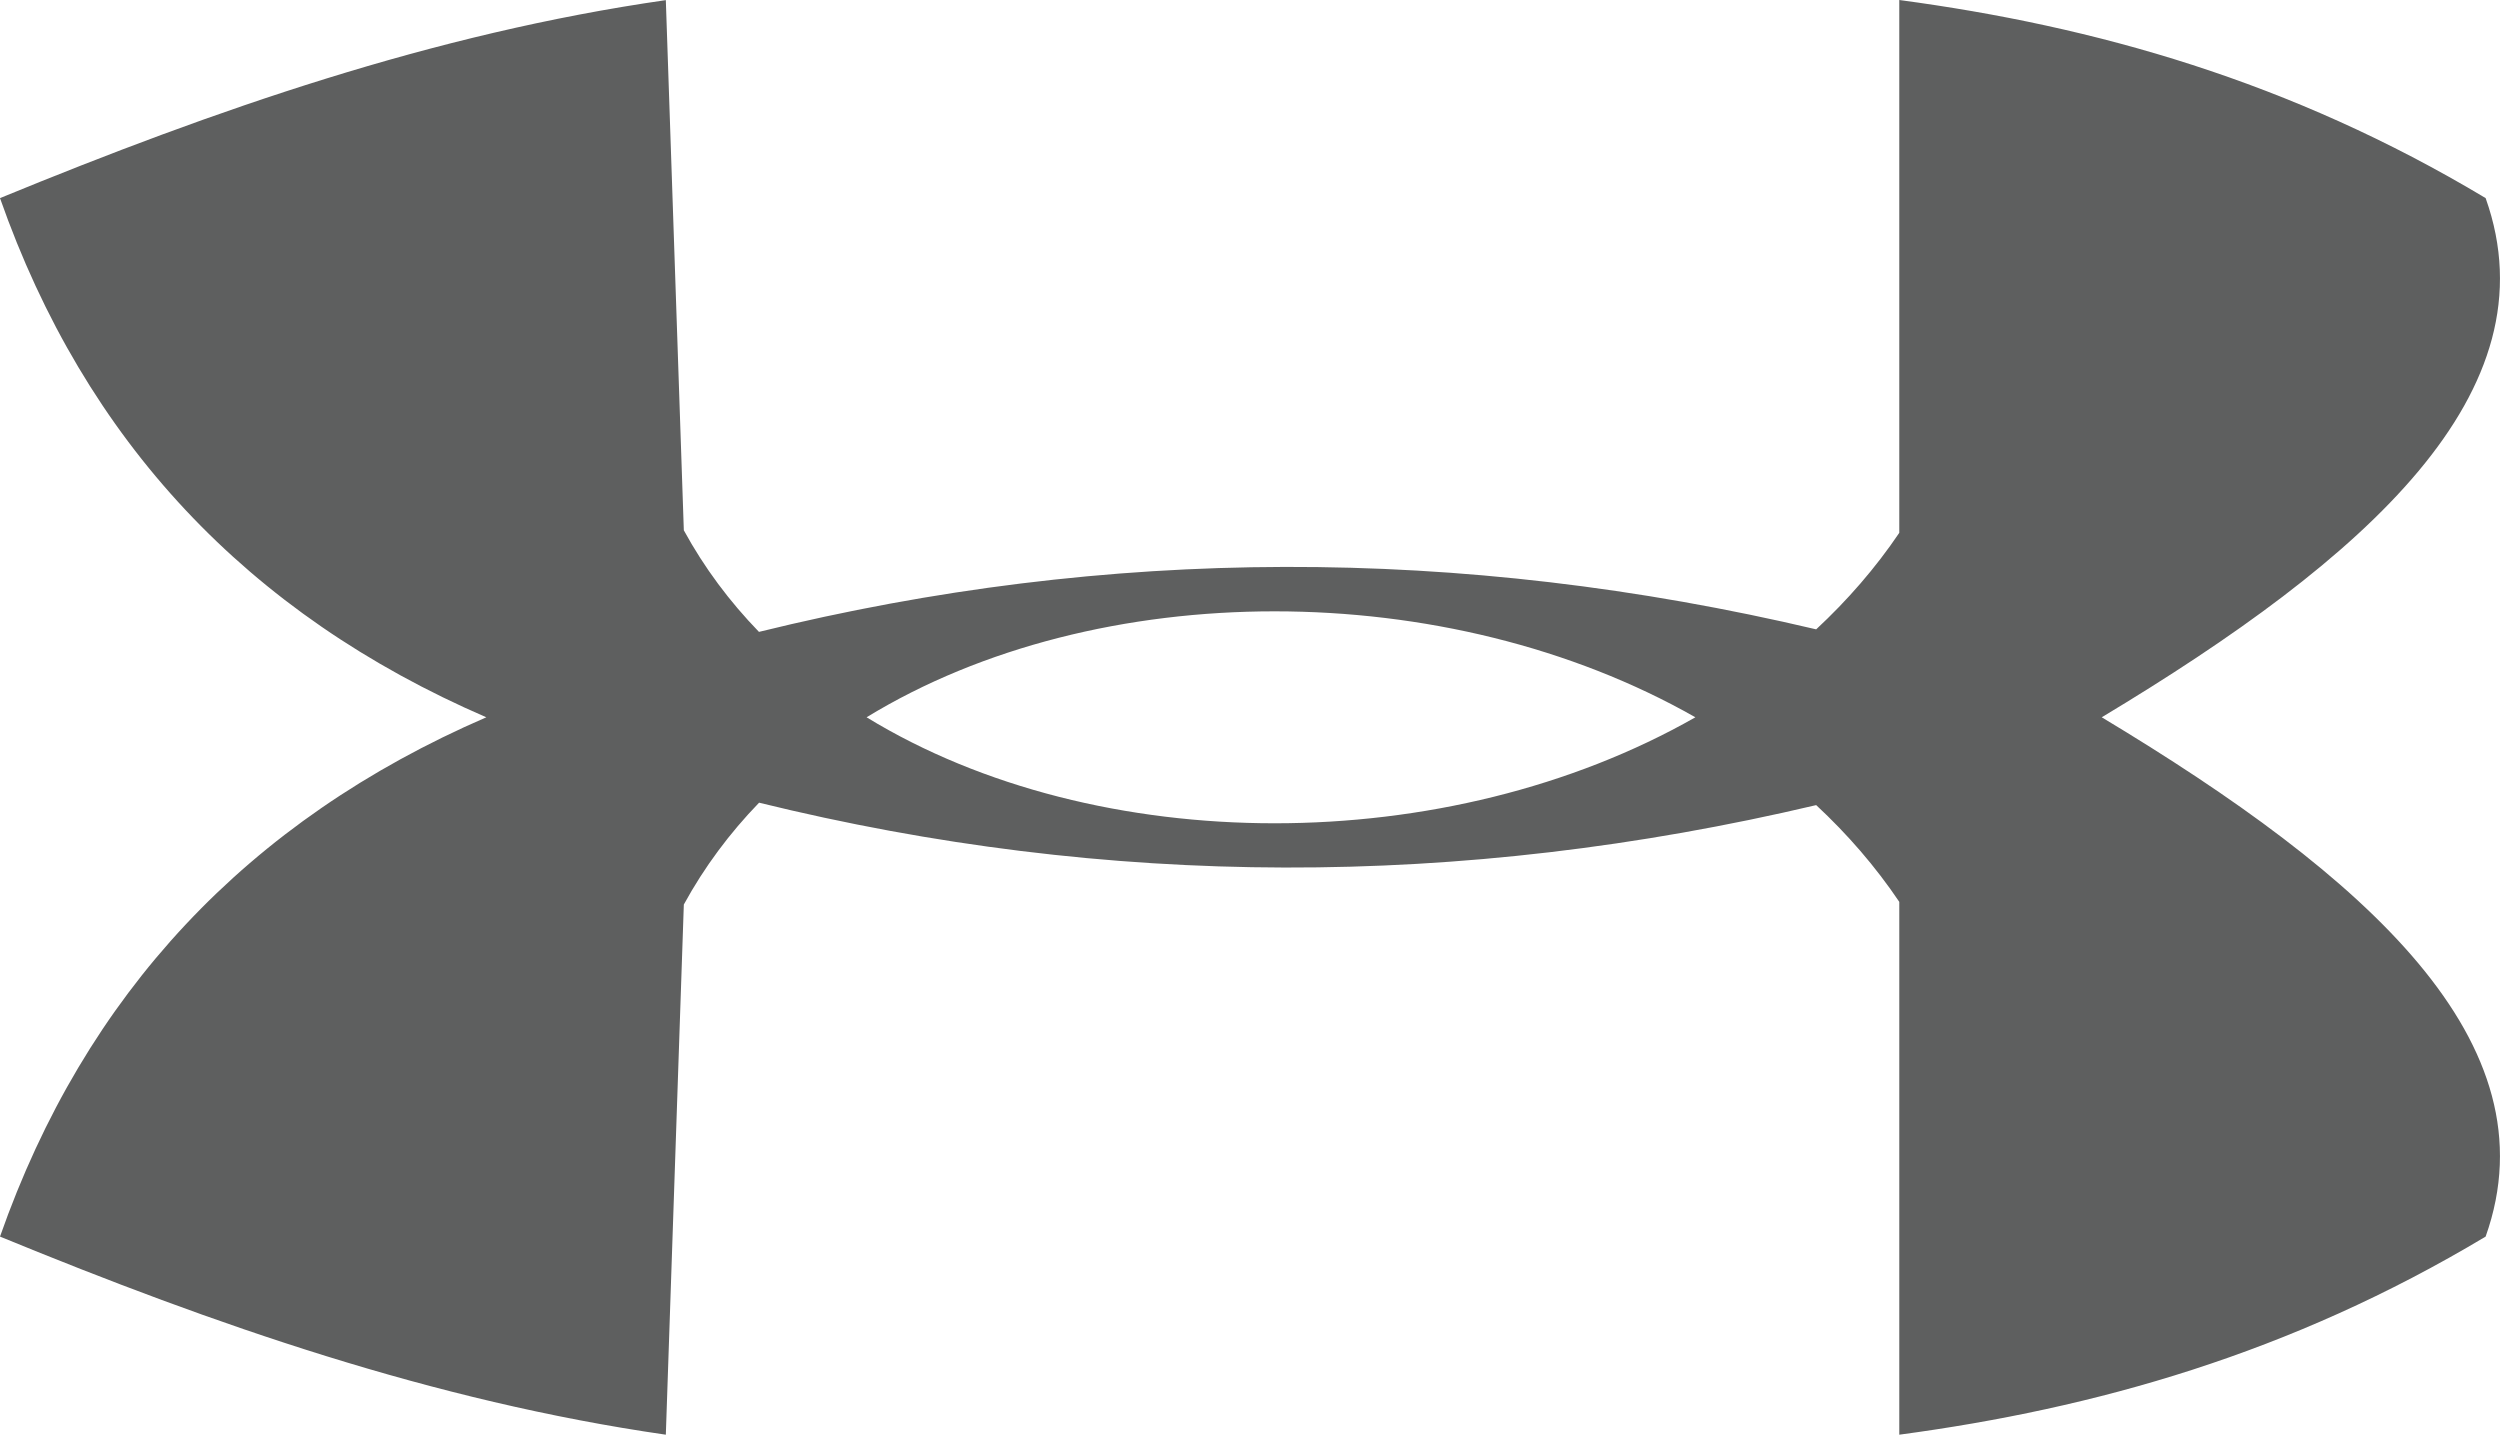
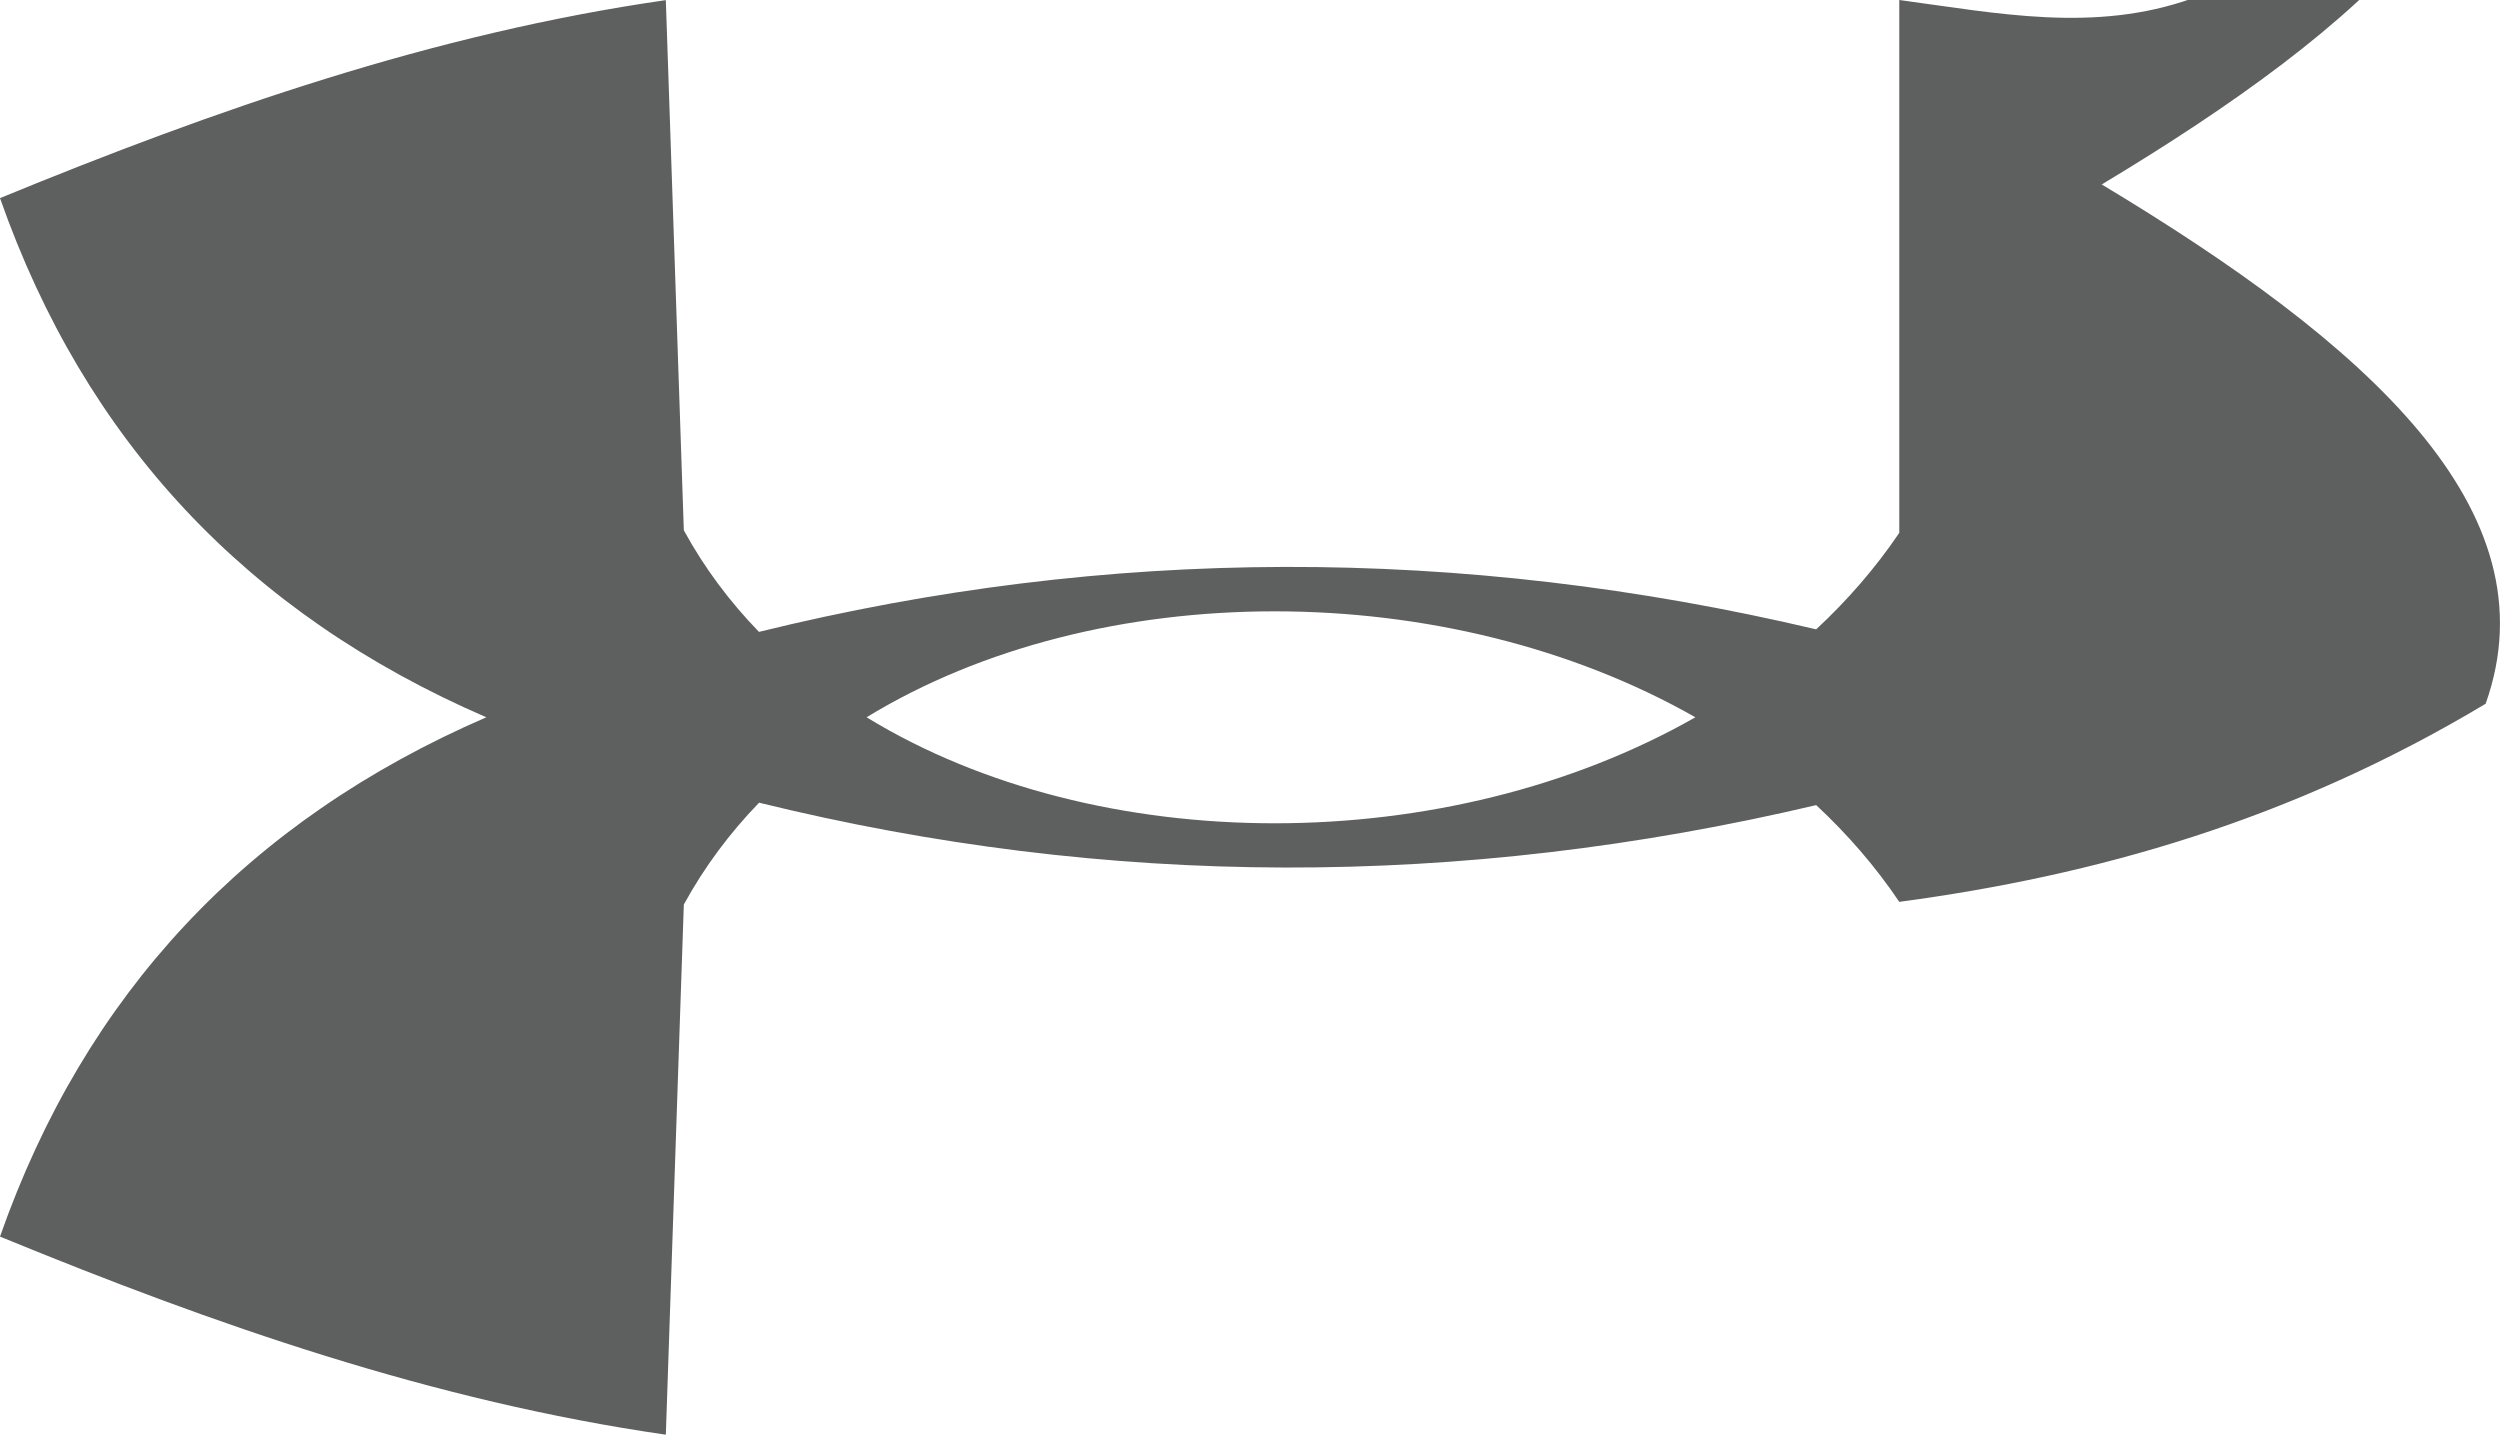
<svg xmlns="http://www.w3.org/2000/svg" version="1.1" id="Layer_1" x="0px" y="0px" viewBox="0 0 2069.6 1187.7" style="enable-background:new 0 0 2069.6 1187.7;" xml:space="preserve">
  <style type="text/css">
	.st0{fill:#5E5F5F;}
</style>
  <title>Odyssey</title>
-   <path class="st0" d="M0,1023.7c177.7,73,358.6,136.2,551.2,164c5-146.3,10-292.6,14.9-438.9c17-31.1,38-59.2,62.3-84.3  c288.4,70.9,580.1,71.6,875.1,2c25.8,24,49,50.7,68.8,80.1c0,147,0,294,0,441.1c161.8-21.7,323.6-67,485.4-164  c57.2-160.8-99.4-298.6-317.8-429.9c218.5-131.3,375-269.1,317.8-429.8C1895.9,67,1734.1,21.7,1572.3,0c0,147,0,294.1,0,441.1  c-19.8,29.3-43,55.9-68.8,79.9c-295-69.6-586.8-68.9-875.2,2.1c-24.3-25.1-45.3-53.1-62.2-84.1c-5-146.3-9.9-292.6-14.9-438.9  C358.6,27.8,177.7,91,0,164c70.5,200.9,204.7,344.2,402.6,429.8C204.7,679.5,70.5,822.8,0,1023.7z M1403.5,593.8  c-205.4,117-494.7,117-686.1,0C908.8,476.8,1198.1,476.9,1403.5,593.8z" />
+   <path class="st0" d="M0,1023.7c177.7,73,358.6,136.2,551.2,164c5-146.3,10-292.6,14.9-438.9c17-31.1,38-59.2,62.3-84.3  c288.4,70.9,580.1,71.6,875.1,2c25.8,24,49,50.7,68.8,80.1c161.8-21.7,323.6-67,485.4-164  c57.2-160.8-99.4-298.6-317.8-429.9c218.5-131.3,375-269.1,317.8-429.8C1895.9,67,1734.1,21.7,1572.3,0c0,147,0,294.1,0,441.1  c-19.8,29.3-43,55.9-68.8,79.9c-295-69.6-586.8-68.9-875.2,2.1c-24.3-25.1-45.3-53.1-62.2-84.1c-5-146.3-9.9-292.6-14.9-438.9  C358.6,27.8,177.7,91,0,164c70.5,200.9,204.7,344.2,402.6,429.8C204.7,679.5,70.5,822.8,0,1023.7z M1403.5,593.8  c-205.4,117-494.7,117-686.1,0C908.8,476.8,1198.1,476.9,1403.5,593.8z" />
</svg>